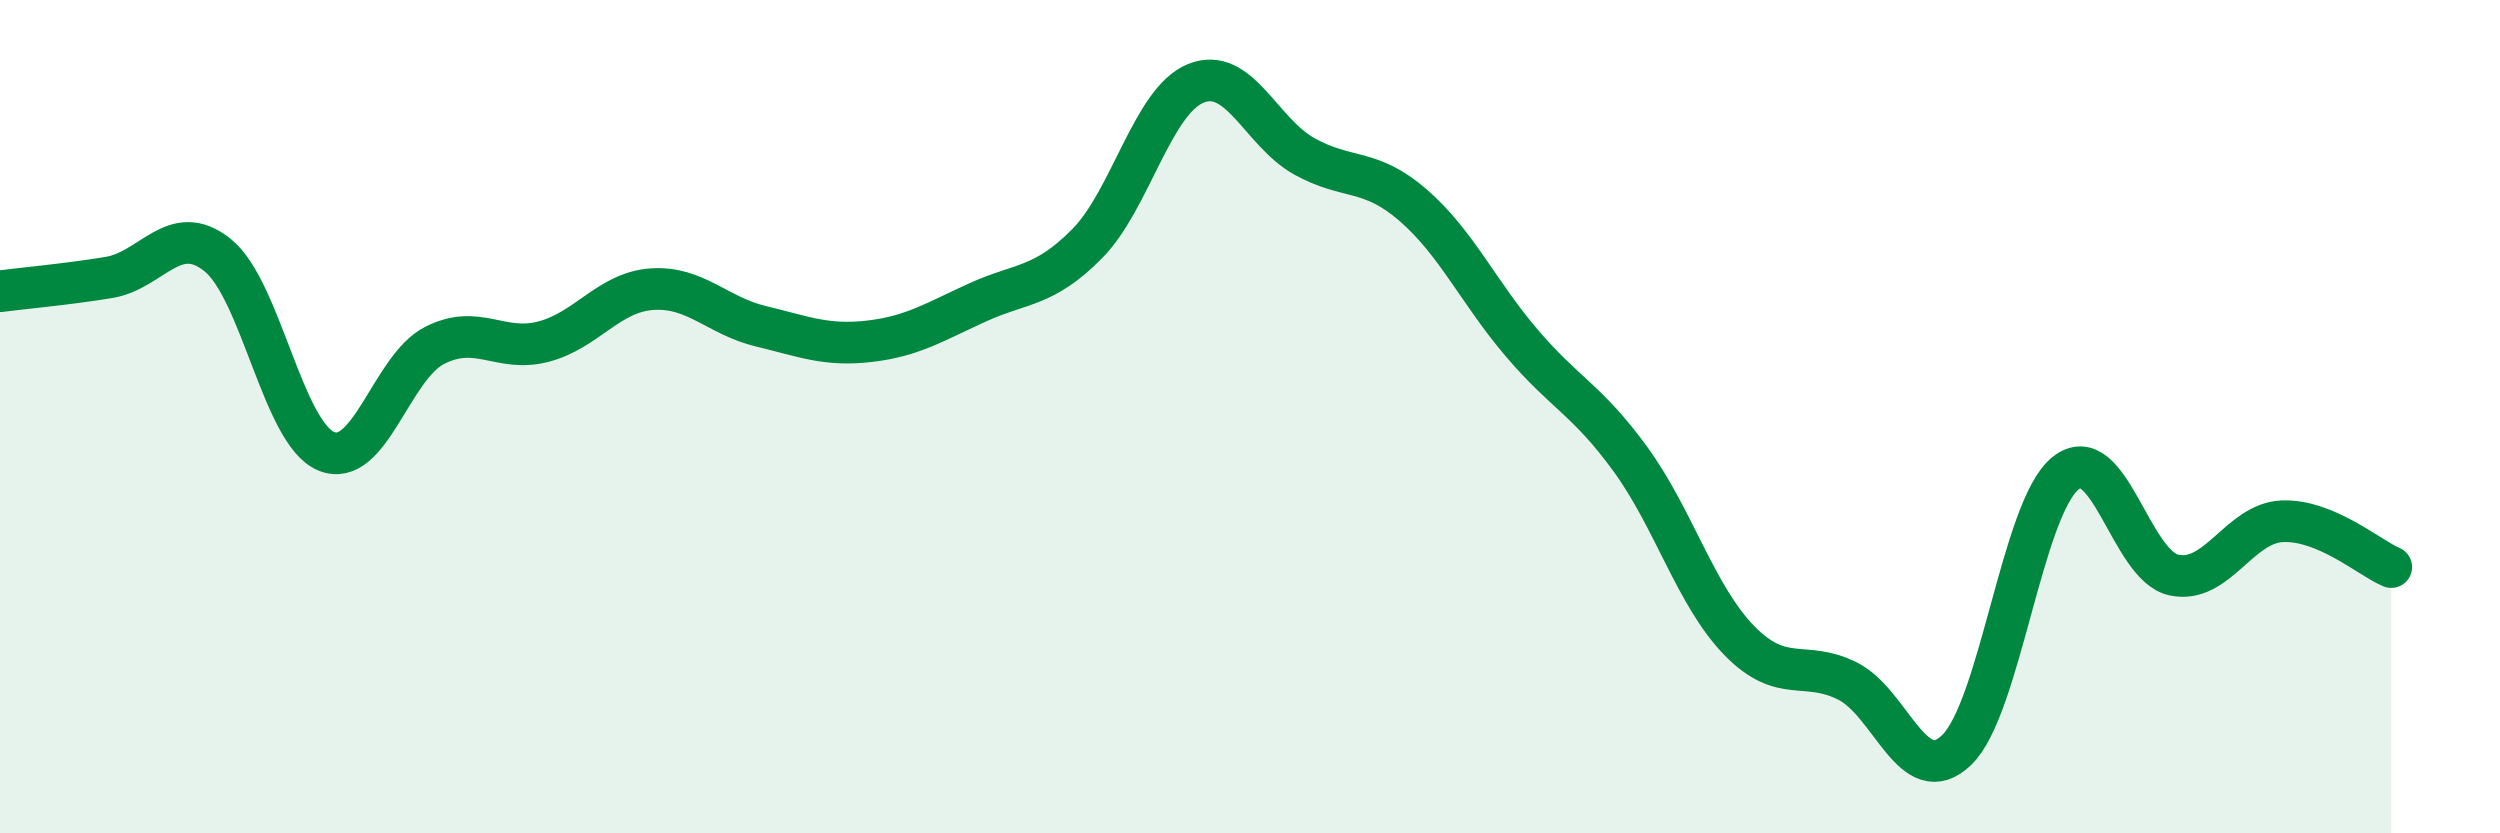
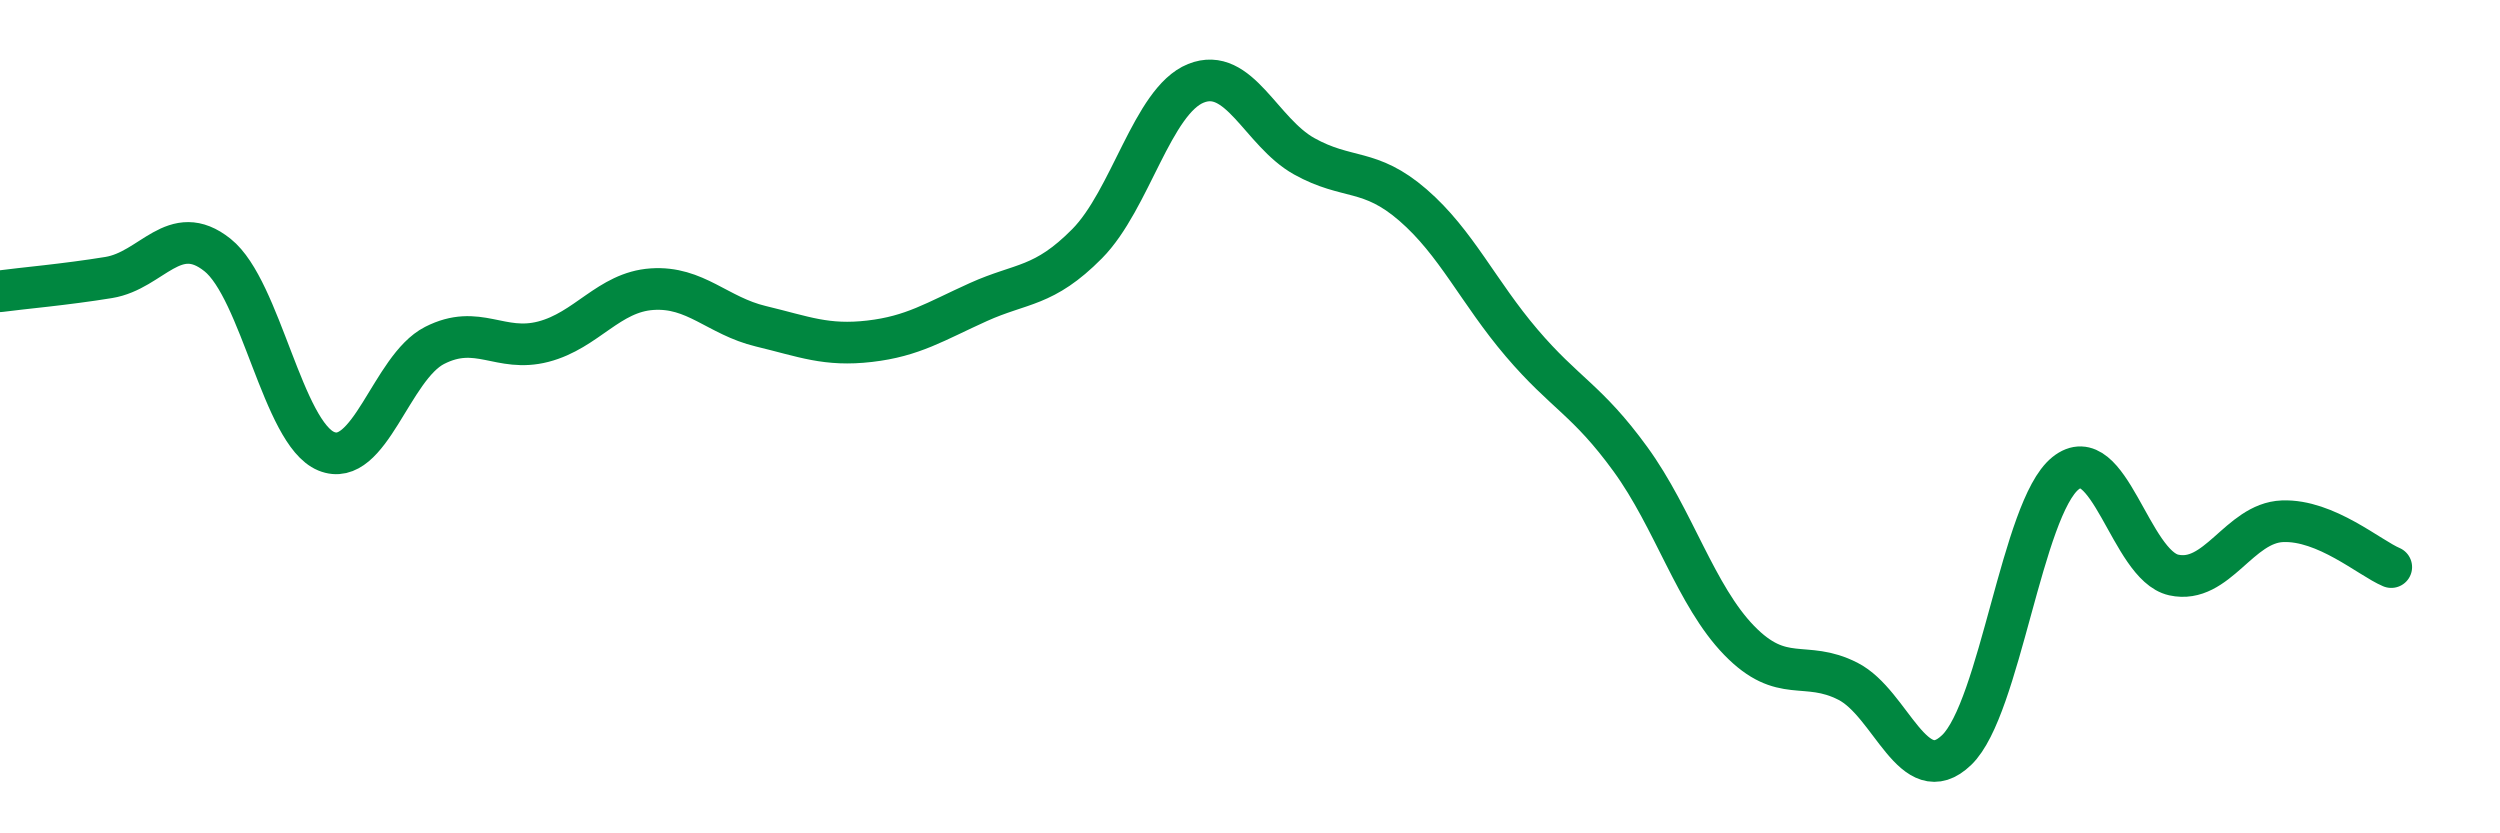
<svg xmlns="http://www.w3.org/2000/svg" width="60" height="20" viewBox="0 0 60 20">
-   <path d="M 0,6.99 C 0.52,6.92 1.57,6.83 2.61,6.66 C 3.65,6.49 4.18,5.29 5.22,6.12 C 6.26,6.95 6.79,10.4 7.83,10.83 C 8.87,11.26 9.39,8.82 10.43,8.29 C 11.47,7.76 12,8.47 13.04,8.2 C 14.08,7.93 14.61,7.01 15.65,6.94 C 16.69,6.87 17.22,7.58 18.26,7.83 C 19.3,8.08 19.83,8.31 20.87,8.19 C 21.91,8.07 22.44,7.72 23.48,7.25 C 24.52,6.78 25.05,6.9 26.09,5.85 C 27.13,4.8 27.66,2.42 28.7,2 C 29.74,1.58 30.26,3.17 31.3,3.75 C 32.34,4.33 32.87,4.02 33.91,4.92 C 34.95,5.82 35.48,7.01 36.52,8.23 C 37.56,9.45 38.09,9.59 39.13,11.02 C 40.17,12.45 40.7,14.3 41.74,15.37 C 42.78,16.44 43.31,15.82 44.35,16.35 C 45.39,16.88 45.92,19 46.96,18 C 48,17 48.53,12.2 49.57,11.36 C 50.61,10.52 51.13,13.57 52.17,13.8 C 53.21,14.03 53.74,12.55 54.78,12.51 C 55.82,12.47 56.87,13.39 57.39,13.61L57.39 20L0 20Z" fill="#008740" opacity="0.1" stroke-linecap="round" stroke-linejoin="round" />
  <path d="M 0,6.99 C 0.52,6.92 1.57,6.83 2.61,6.66 C 3.65,6.49 4.18,5.29 5.22,6.12 C 6.26,6.95 6.79,10.4 7.83,10.83 C 8.87,11.26 9.39,8.82 10.43,8.29 C 11.47,7.76 12,8.47 13.04,8.2 C 14.08,7.93 14.61,7.01 15.65,6.94 C 16.69,6.87 17.22,7.58 18.26,7.83 C 19.3,8.08 19.83,8.31 20.87,8.19 C 21.91,8.07 22.44,7.72 23.48,7.25 C 24.52,6.78 25.05,6.9 26.09,5.85 C 27.13,4.8 27.66,2.42 28.7,2 C 29.74,1.58 30.26,3.17 31.3,3.75 C 32.34,4.33 32.87,4.02 33.91,4.92 C 34.95,5.82 35.48,7.01 36.52,8.23 C 37.56,9.45 38.09,9.59 39.13,11.02 C 40.17,12.45 40.7,14.3 41.74,15.37 C 42.78,16.44 43.31,15.82 44.35,16.35 C 45.39,16.88 45.92,19 46.96,18 C 48,17 48.53,12.2 49.57,11.36 C 50.61,10.52 51.13,13.57 52.17,13.8 C 53.21,14.03 53.74,12.55 54.78,12.51 C 55.82,12.47 56.87,13.39 57.39,13.61" stroke="#008740" stroke-width="1" fill="none" stroke-linecap="round" stroke-linejoin="round" />
</svg>